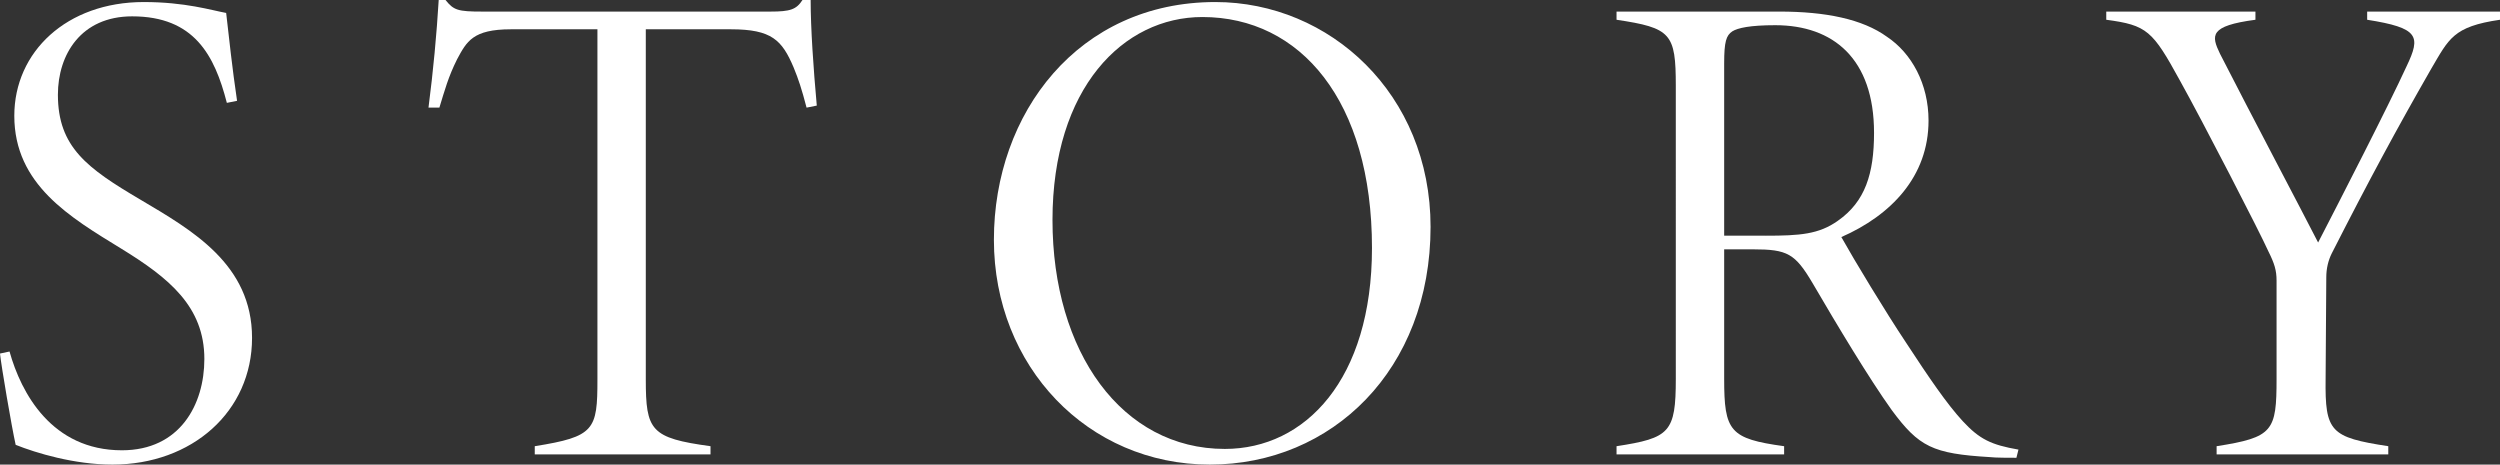
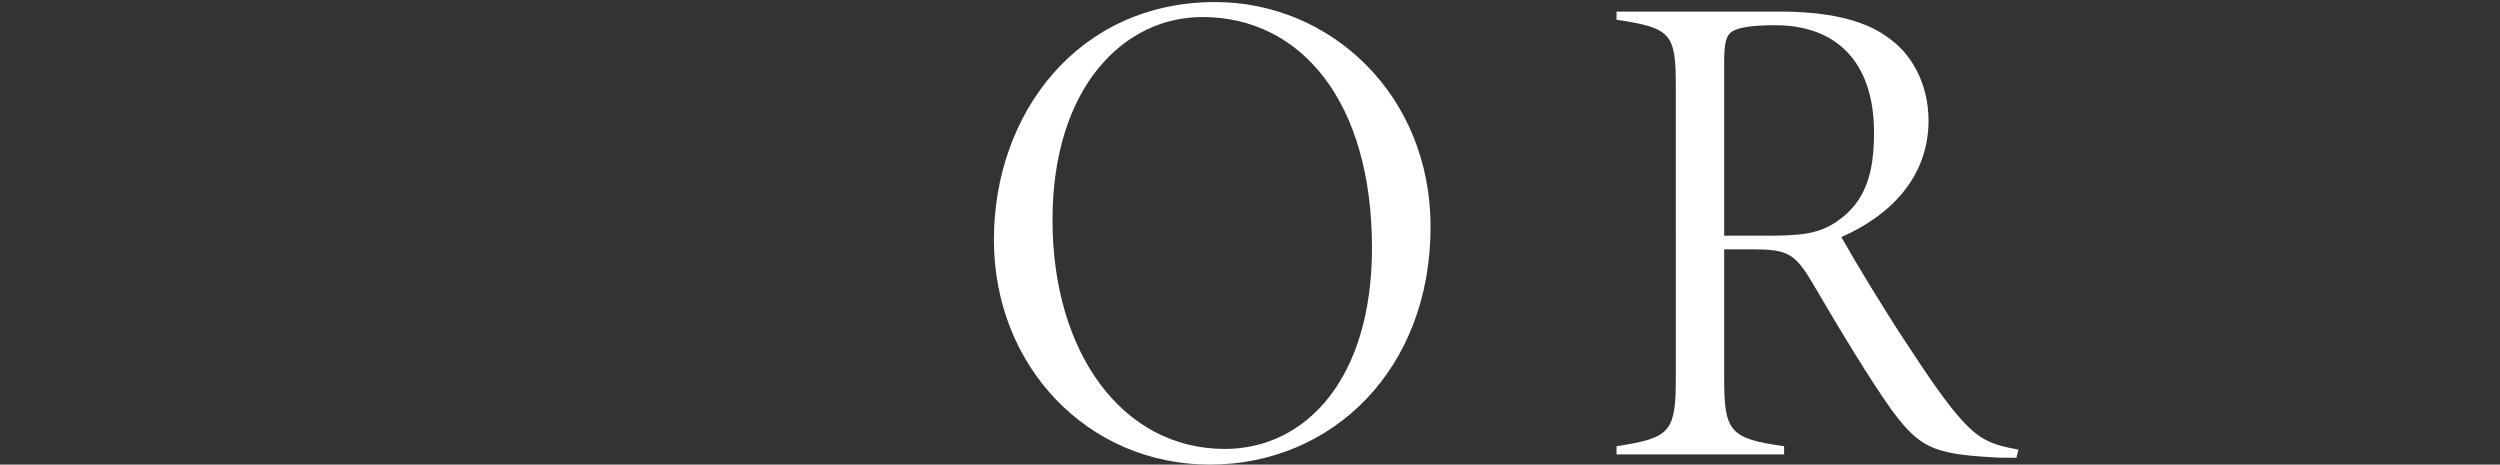
<svg xmlns="http://www.w3.org/2000/svg" id="_レイヤー_2" viewBox="0 0 330.29 61.38">
  <rect x="0" y="0" width="330.29" height="61.38" fill="#333333" stroke="none" />
  <defs>
    <style>.cls-1{fill:#fff;}</style>
  </defs>
  <g id="_レイヤー_1-2">
-     <path class="cls-1" d="m29.97,13.59c-1.62-6.3-4.32-11.43-12.51-11.43-6.75,0-9.81,5.04-9.81,10.35,0,6.93,3.87,9.72,10.89,13.86,6.84,4.05,14.76,8.55,14.76,18.27s-7.92,16.74-18.45,16.74c-5.04,0-10.08-1.53-12.78-2.61-.54-2.43-1.89-10.35-2.07-12.06l1.26-.27c1.53,5.49,5.58,13.05,14.85,13.05,7.65,0,10.89-6.03,10.89-12.06,0-6.93-4.68-10.71-10.98-14.58C9.27,28.71,1.89,24.39,1.89,15.3,1.89,6.84,8.82.27,18.99.27c5.49,0,8.91,1.08,10.89,1.44.36,3.15.81,7.38,1.44,11.61l-1.35.27Z" />
-     <path class="cls-1" d="m106.56,14.22c-.63-2.43-1.08-3.78-1.71-5.31-1.53-3.6-2.88-5.04-8.28-5.04h-11.25v46.26c0,6.75.63,7.74,8.55,8.82v1.08h-23.22v-1.08c7.92-1.26,8.28-2.16,8.28-8.82V3.87h-11.43c-5.04,0-5.85,1.62-7.11,3.96-1.17,2.34-1.62,4.05-2.34,6.39h-1.44c.63-4.86,1.08-9.72,1.35-14.22h.9c1.08,1.35,1.62,1.53,4.86,1.53h38.07c2.61,0,3.42-.27,4.23-1.53h1.08c0,3.69.36,9,.81,13.95l-1.35.27Z" />
    <path class="cls-1" d="m160.56.27c15.12,0,28.44,12.15,28.44,29.7,0,18.9-13.05,31.41-29.16,31.41s-28.53-12.96-28.53-29.7S142.47.27,160.56.27Zm-1.71,1.98c-10.44,0-19.8,9.36-19.8,26.82s9.18,30.24,22.77,30.24c10.62,0,19.44-9.18,19.44-26.55,0-19.44-9.45-30.51-22.41-30.51Z" />
    <path class="cls-1" d="m266.4,60.48c-.72,0-2.88,0-3.51-.09-7.56-.45-9.36-1.35-12.96-6.21-2.97-4.14-7.29-11.34-10.44-16.74-2.34-3.96-3.33-4.5-7.92-4.5h-3.78v17.1c0,6.93.72,7.92,7.92,8.91v1.08h-22.14v-1.08c7.02-1.08,7.83-1.8,7.83-8.91V11.34c0-6.93-.63-7.65-7.83-8.73v-1.08h21.51c6.12,0,10.98.99,14.22,3.33,3.24,2.16,5.49,6.21,5.49,11.07,0,7.38-4.95,12.51-11.52,15.39,1.71,3.06,5.85,9.9,8.55,13.95,3.06,4.68,5.4,8.1,7.47,10.35,2.25,2.43,3.78,3.15,7.38,3.78l-.27,1.08Zm-33.12-29.34c4.5,0,7.02-.18,9.54-1.98,3.6-2.52,4.77-6.21,4.77-11.61,0-9.81-5.4-14.22-13.05-14.22-3.33,0-4.95.36-5.67.81-.81.54-1.08,1.35-1.08,4.23v22.77h5.49Z" />
-     <path class="cls-1" d="m330.29,2.61c-6.21.9-6.75,2.52-9.09,6.48-4.59,8.01-8.19,14.67-13.14,24.39-.45.9-.72,1.98-.72,3.15l-.09,13.41c-.09,7.02.63,7.74,8.28,8.91v1.08h-22.68v-1.08c7.47-1.17,7.92-1.98,7.92-8.91v-12.96c0-1.35-.27-2.25-1.08-3.87-1.08-2.43-8.64-17.1-11.7-22.59-3.6-6.57-4.32-7.29-9.72-8.01v-1.08h19.71v1.08c-6.12.81-5.85,2.07-4.68,4.5,4.23,8.28,10.8,20.7,12.96,24.93,2.79-5.4,9.27-18,11.7-23.31,1.89-3.96,1.62-5.04-5.22-6.12v-1.08h17.55v1.08Z" />
  </g>
</svg>